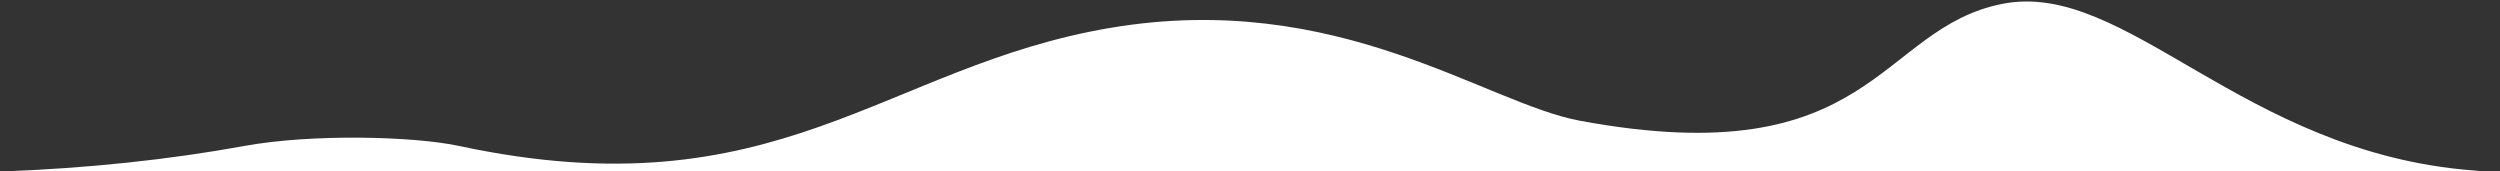
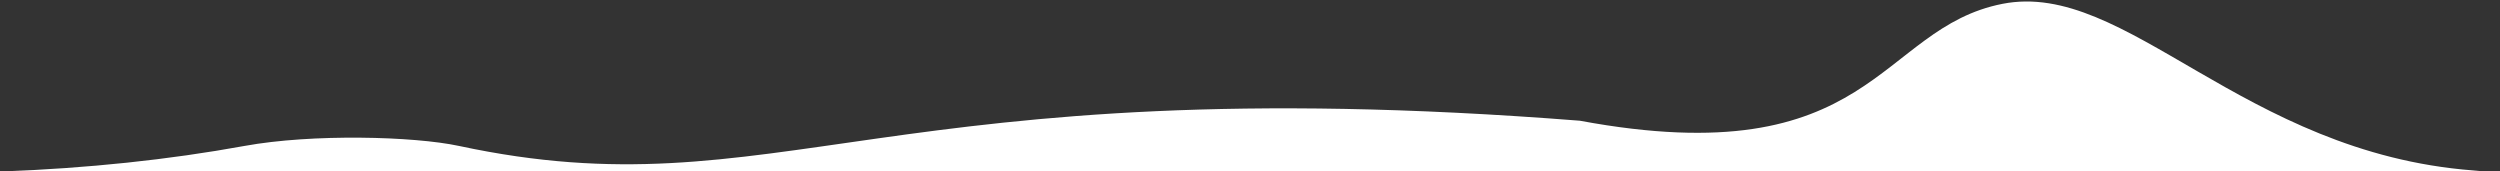
<svg xmlns="http://www.w3.org/2000/svg" width="1312" height="90" viewBox="0 0 1312 90" fill="none">
  <rect x="0" y="0" width="1312" height="90" fill="#333333" stroke="none" />
-   <path fill-rule="evenodd" clip-rule="evenodd" d="M1297.91 89.439C1176.66 80.136 1115.76 -10.741 1050.91 2.011C985.306 14.909 983.656 92.051 829.089 63.351C779.16 54.081 702.121 -5.478 582.893 14.595C463.665 34.668 408.011 112.395 240.857 76.583C217.267 71.526 163.911 70.098 128.327 76.583C88.496 83.839 46.009 88.313 0.867 90C962.625 97.071 1394.97 96.883 1297.91 89.439Z" fill="white" />
+   <path fill-rule="evenodd" clip-rule="evenodd" d="M1297.91 89.439C1176.66 80.136 1115.76 -10.741 1050.91 2.011C985.306 14.909 983.656 92.051 829.089 63.351C463.665 34.668 408.011 112.395 240.857 76.583C217.267 71.526 163.911 70.098 128.327 76.583C88.496 83.839 46.009 88.313 0.867 90C962.625 97.071 1394.97 96.883 1297.91 89.439Z" fill="white" />
</svg>